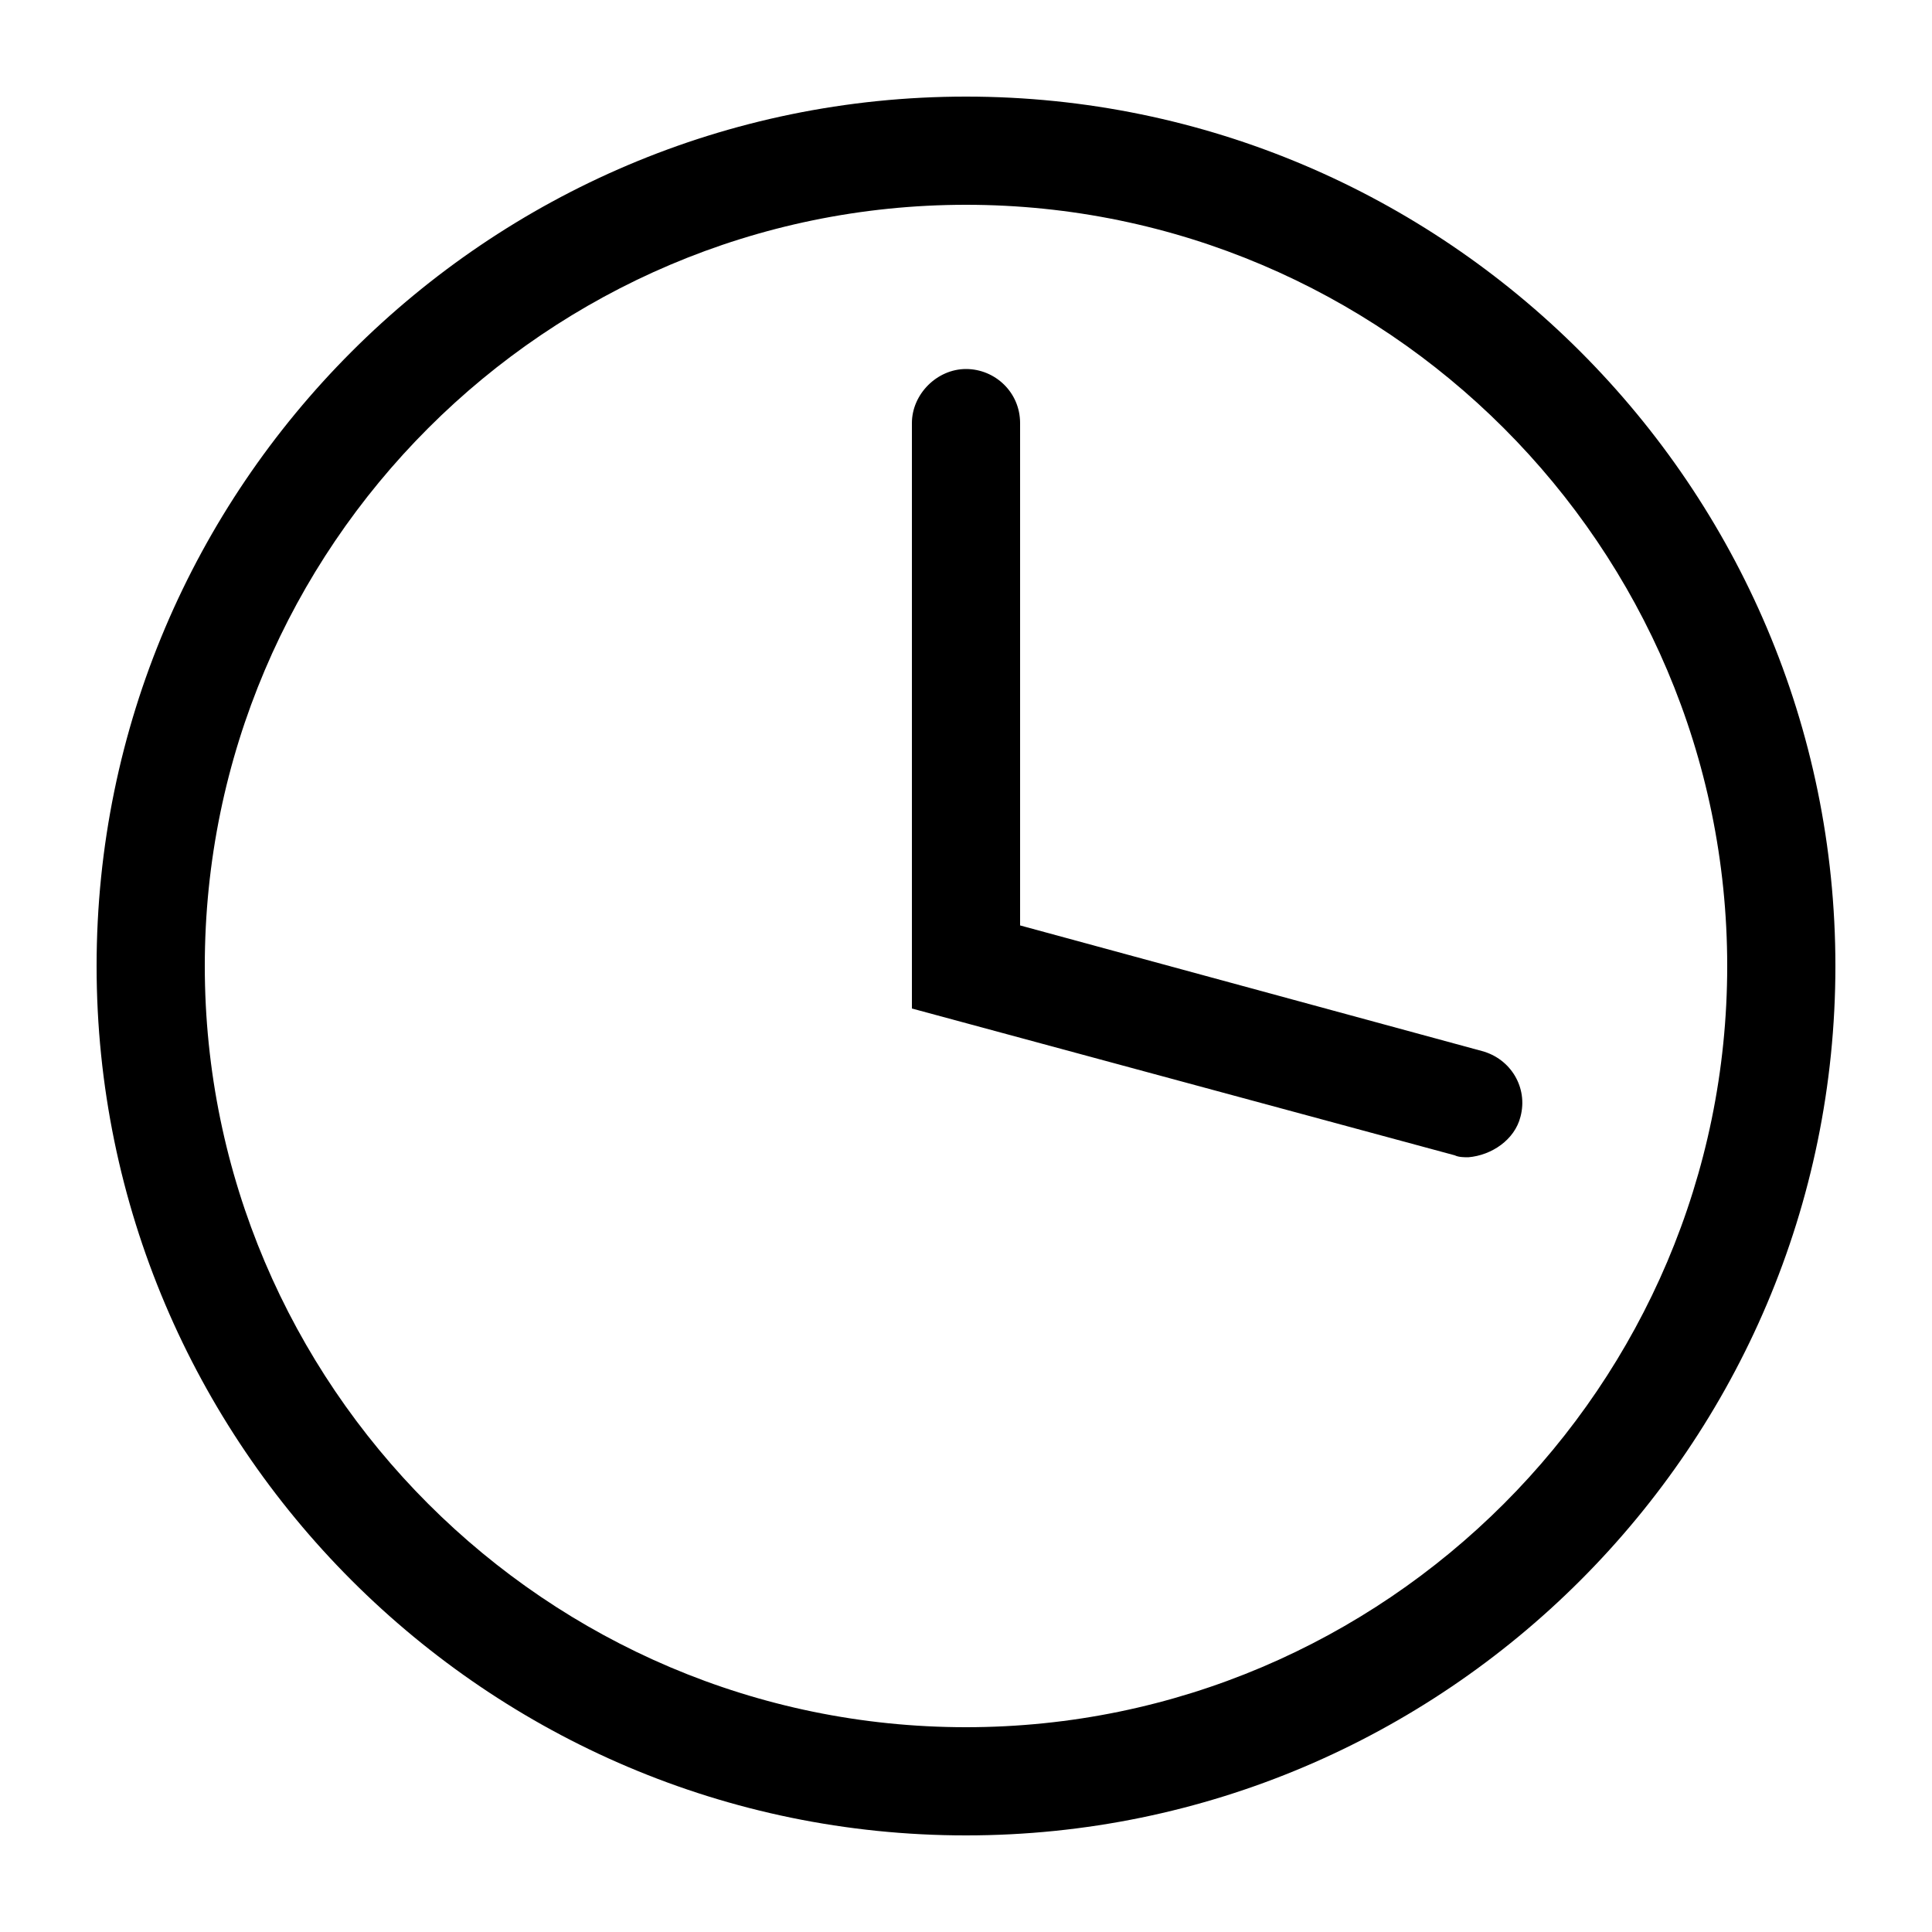
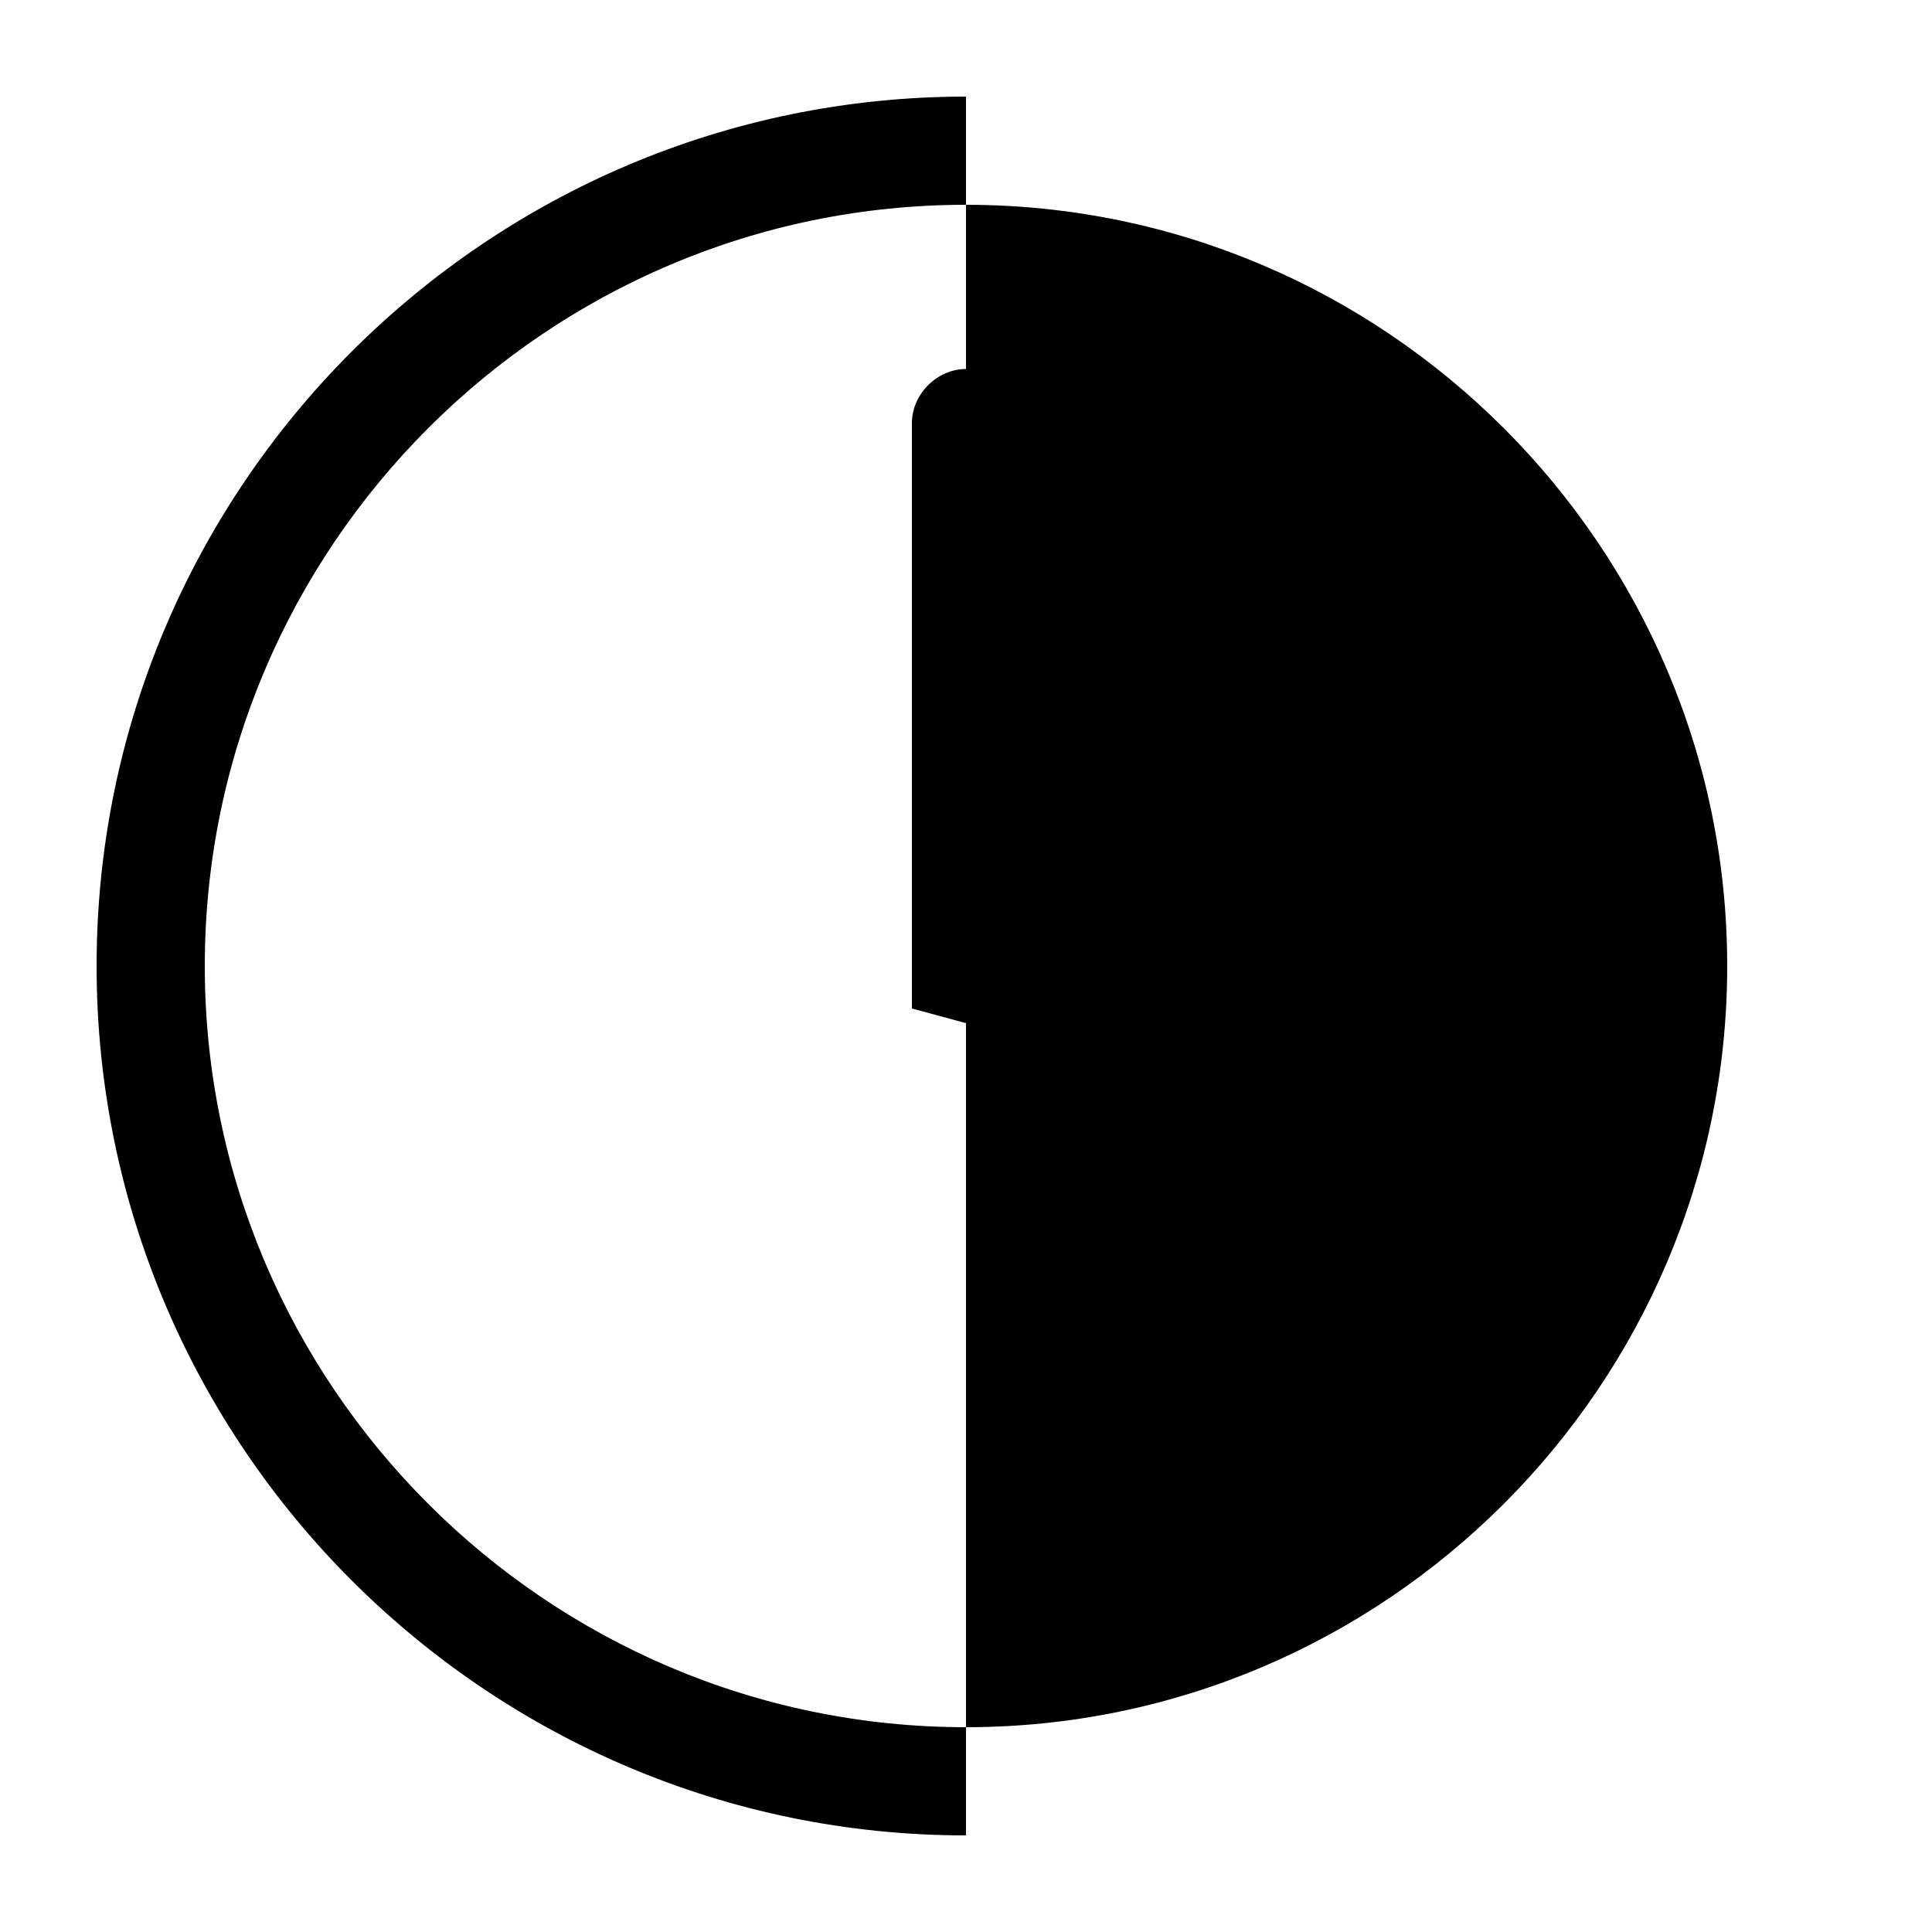
<svg xmlns="http://www.w3.org/2000/svg" viewBox="0 0 100 100">
-   <path d="M50 95C25.2 95 5 74.8 5 50S25.2 5 50 5s45 20.2 45 45-20.2 45-45 45zm0-84.4c-21.7 0-39.4 17.7-39.4 39.4S28.3 89.4 50 89.4 89.4 71.7 89.4 50 71.7 10.6 50 10.6zm28.7 47.2c.4-1.5-.5-3-2-3.4l-23.9-6.5v-26c0-1.6-1.3-2.8-2.8-2.8s-2.8 1.3-2.8 2.8v30.3l28.1 7.6c.2.1.5.1.7.1 1.2-.1 2.4-.9 2.7-2.1z" />
+   <path d="M50 95C25.2 95 5 74.8 5 50S25.2 5 50 5zm0-84.4c-21.7 0-39.4 17.7-39.4 39.4S28.3 89.4 50 89.4 89.4 71.7 89.4 50 71.7 10.6 50 10.6zm28.7 47.2c.4-1.5-.5-3-2-3.4l-23.9-6.5v-26c0-1.6-1.3-2.8-2.8-2.8s-2.8 1.3-2.8 2.8v30.3l28.1 7.6c.2.1.5.1.7.1 1.2-.1 2.4-.9 2.7-2.1z" />
</svg>